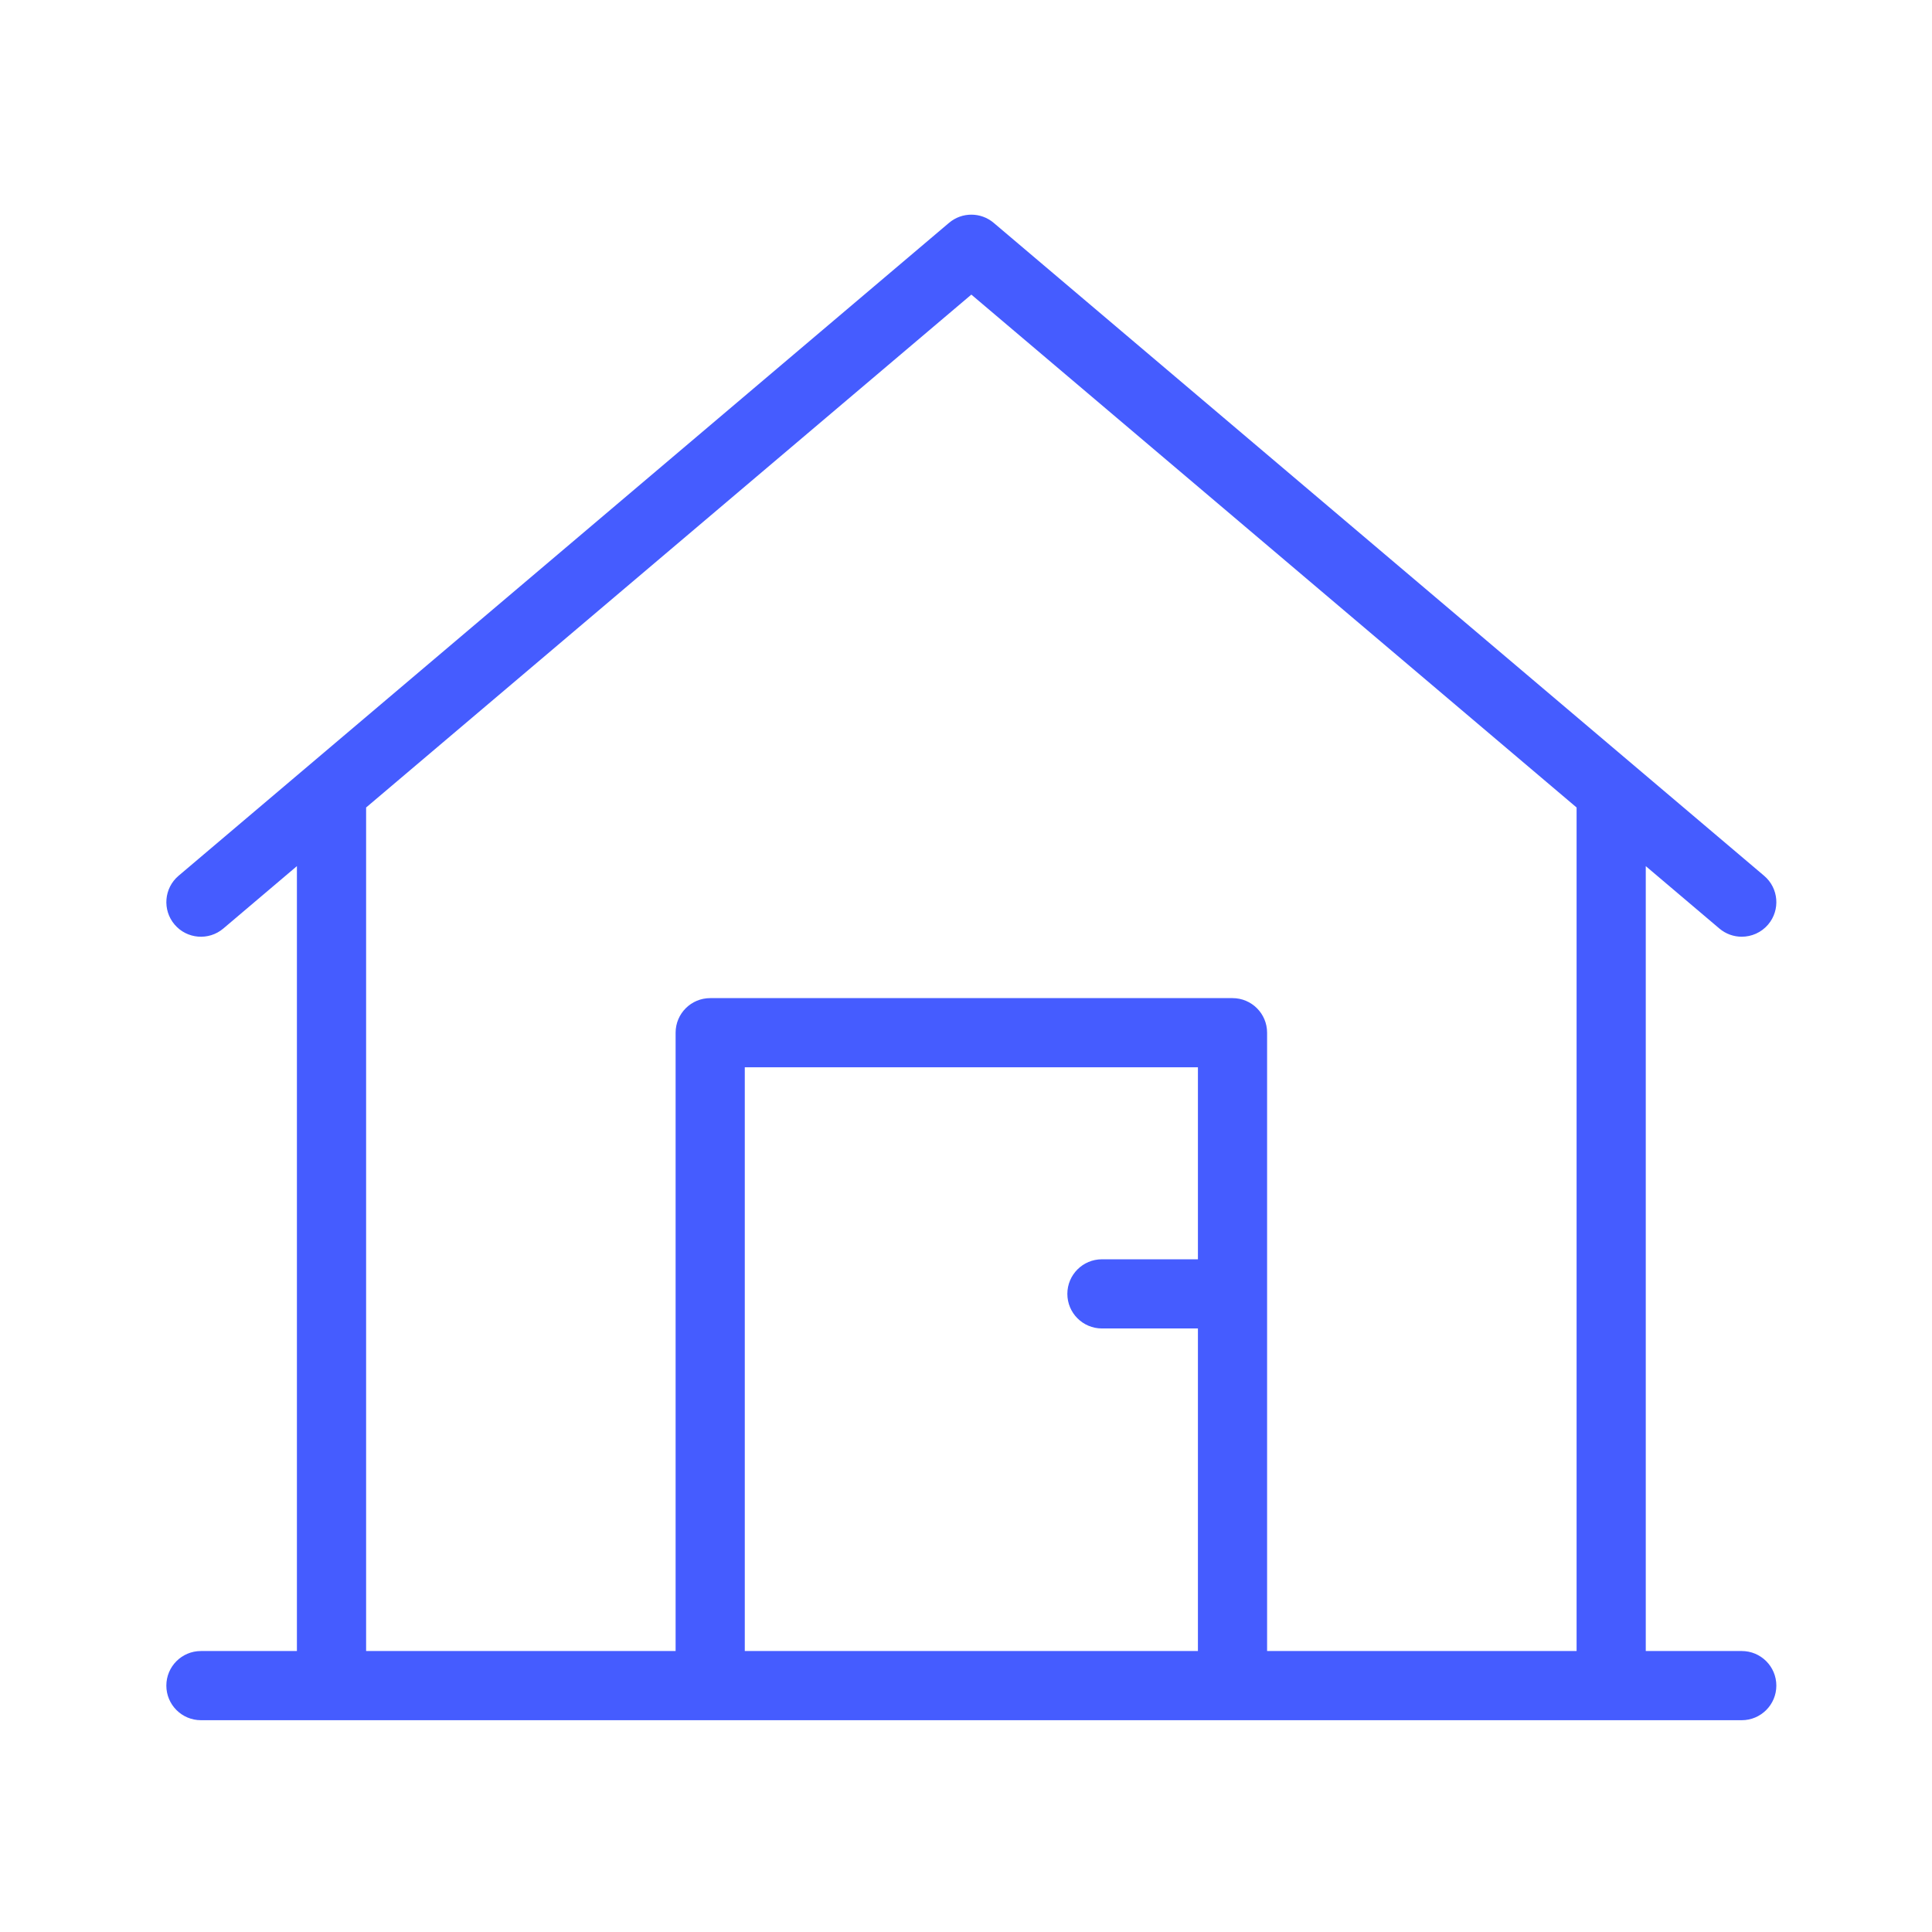
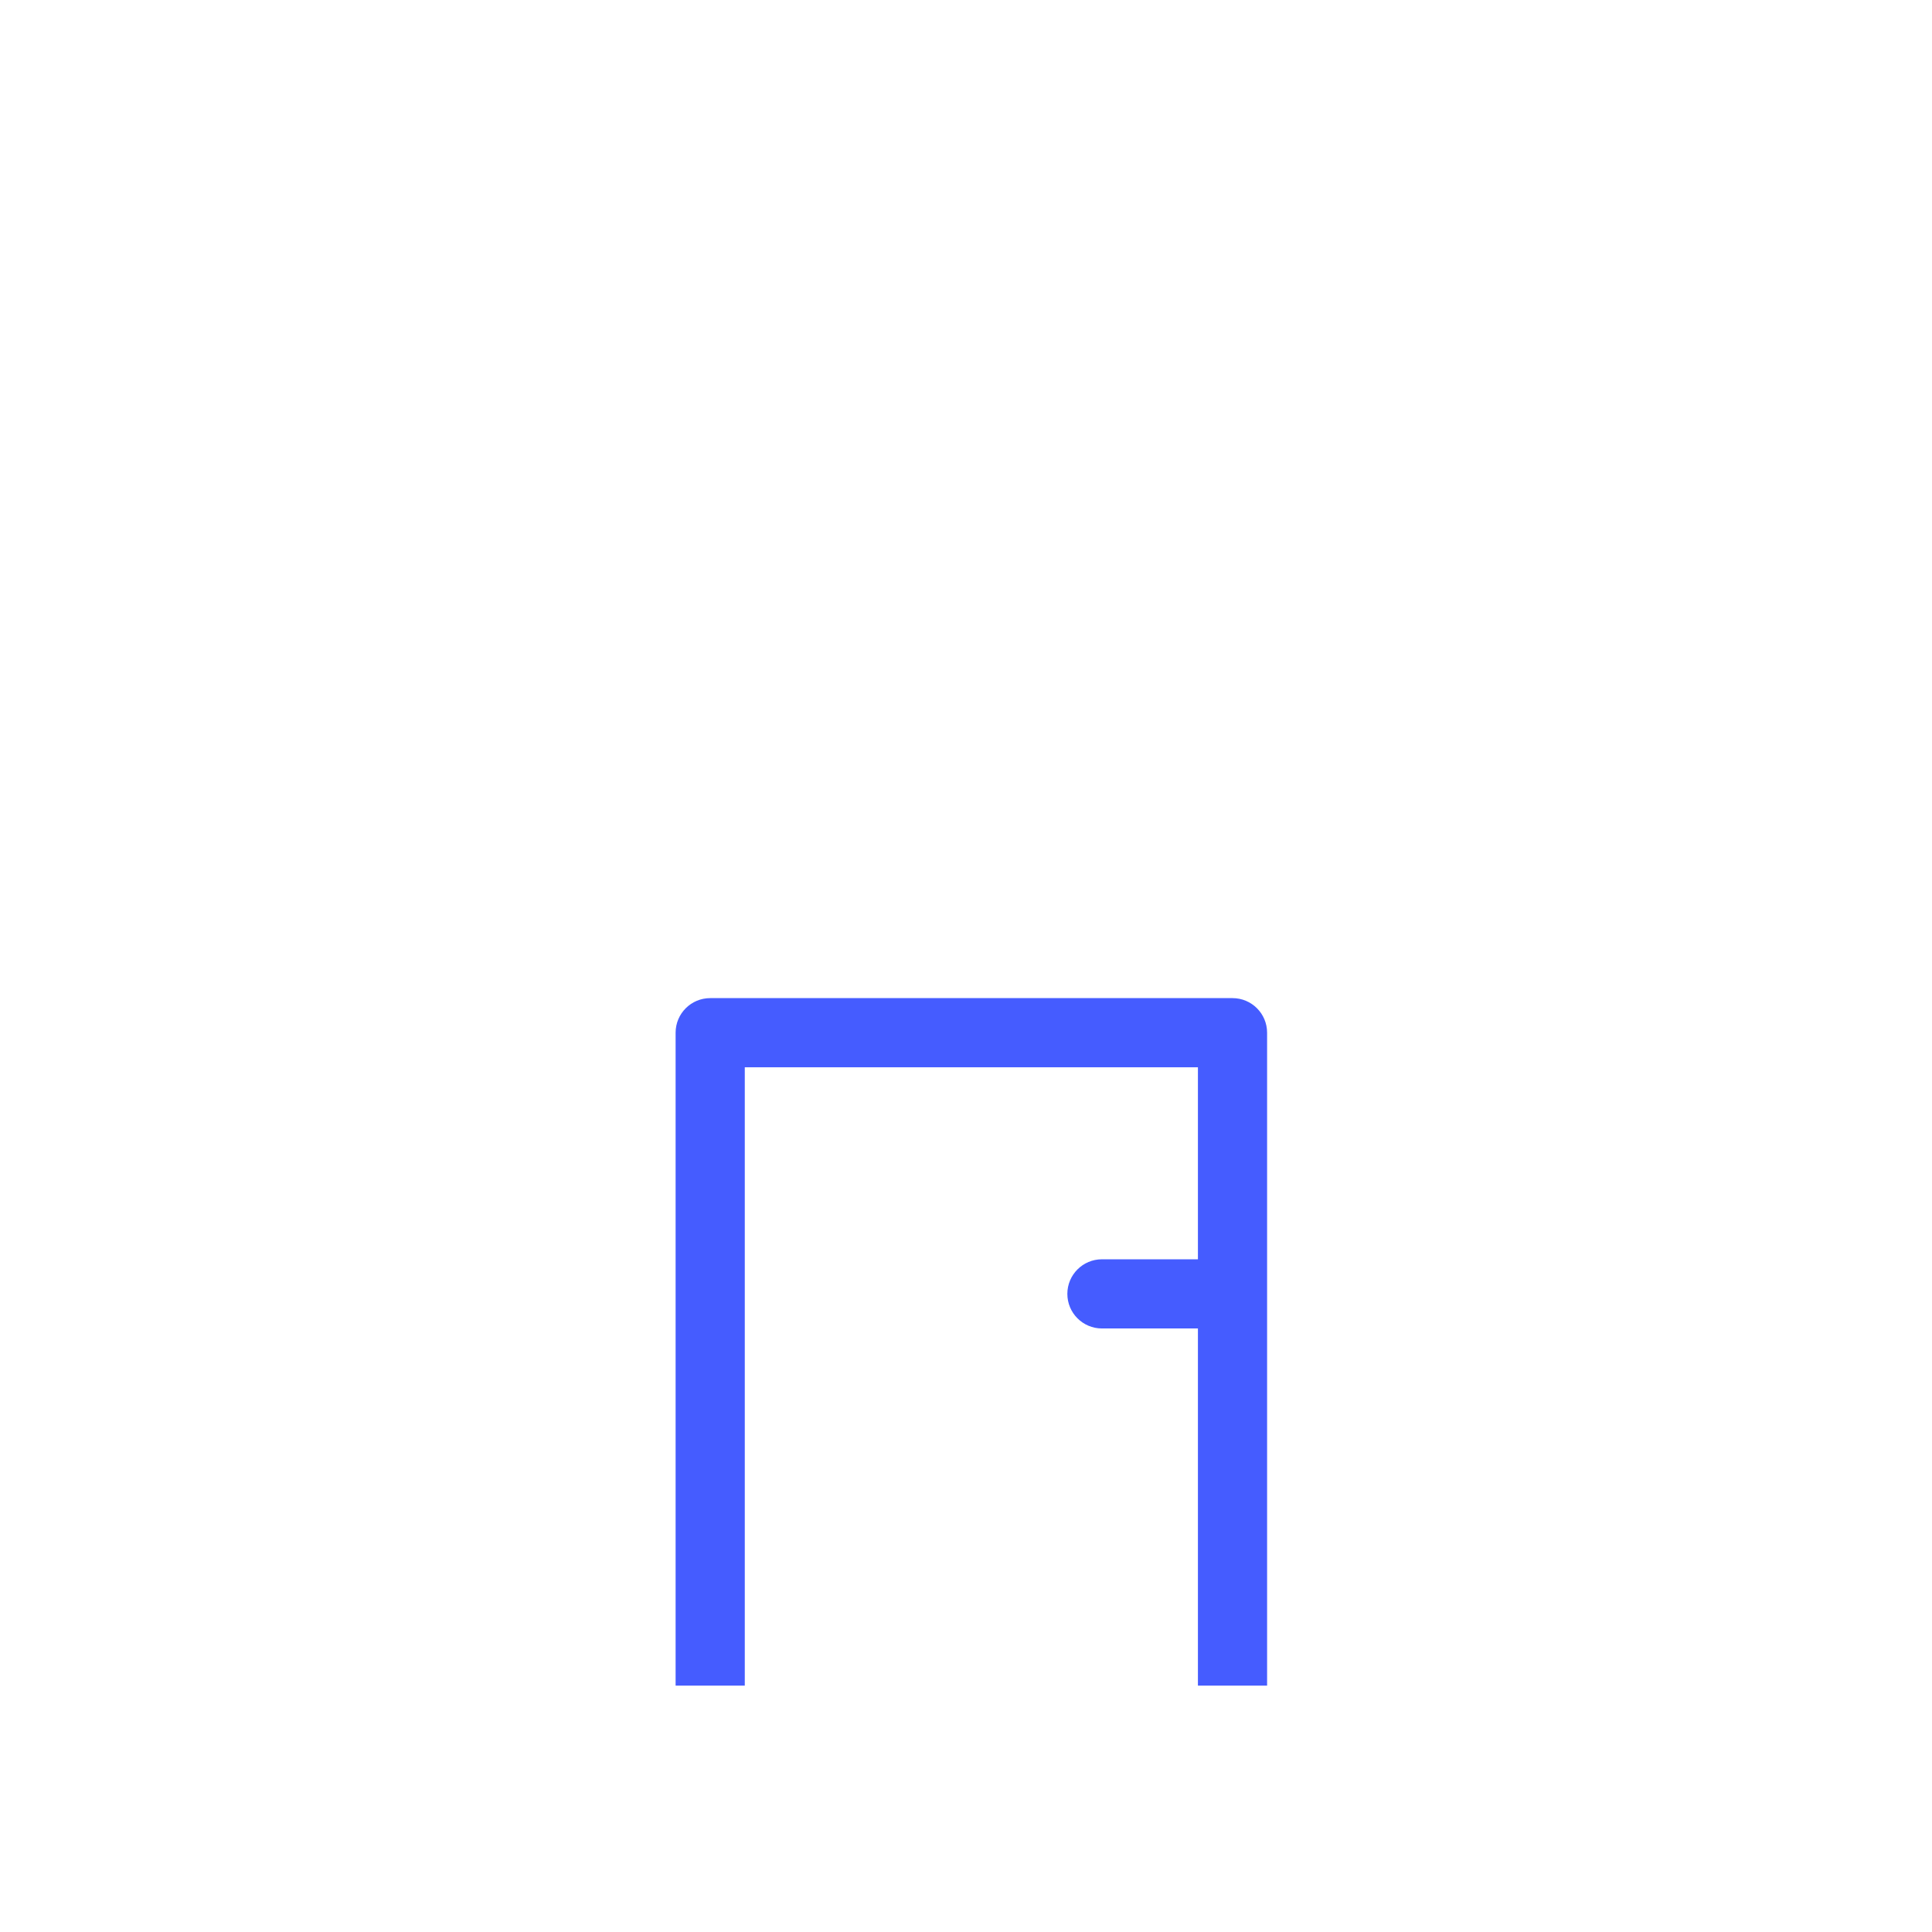
<svg xmlns="http://www.w3.org/2000/svg" width="72" height="72" viewBox="0 0 72 72" fill="none">
  <path d="M45.932 37.197H26.467C25.755 37.197 25.178 37.774 25.178 38.486V62.818H27.756V39.775H44.643V46.93H41.066C40.354 46.93 39.777 47.507 39.777 48.219C39.777 48.931 40.354 49.508 41.066 49.508H44.643V62.818H47.221V38.486C47.221 37.774 46.644 37.197 45.932 37.197Z" fill="#455CFF" />
-   <path d="M64.91 61.529H61.333V32.278L64.077 34.604C64.319 34.809 64.615 34.909 64.909 34.909C65.275 34.909 65.639 34.754 65.894 34.454C66.354 33.91 66.287 33.097 65.743 32.637L37.033 8.306C36.552 7.898 35.847 7.898 35.366 8.306L6.655 32.637C6.112 33.097 6.045 33.91 6.505 34.454C6.965 34.997 7.779 35.064 8.322 34.604L11.065 32.278V61.529H7.488C6.776 61.529 6.199 62.106 6.199 62.818C6.199 63.529 6.776 64.107 7.488 64.107H64.91C65.622 64.107 66.199 63.529 66.199 62.818C66.199 62.106 65.622 61.529 64.91 61.529ZM13.644 30.093L36.199 10.979L58.755 30.093V61.529H13.644V30.093Z" fill="#455CFF" />
</svg>